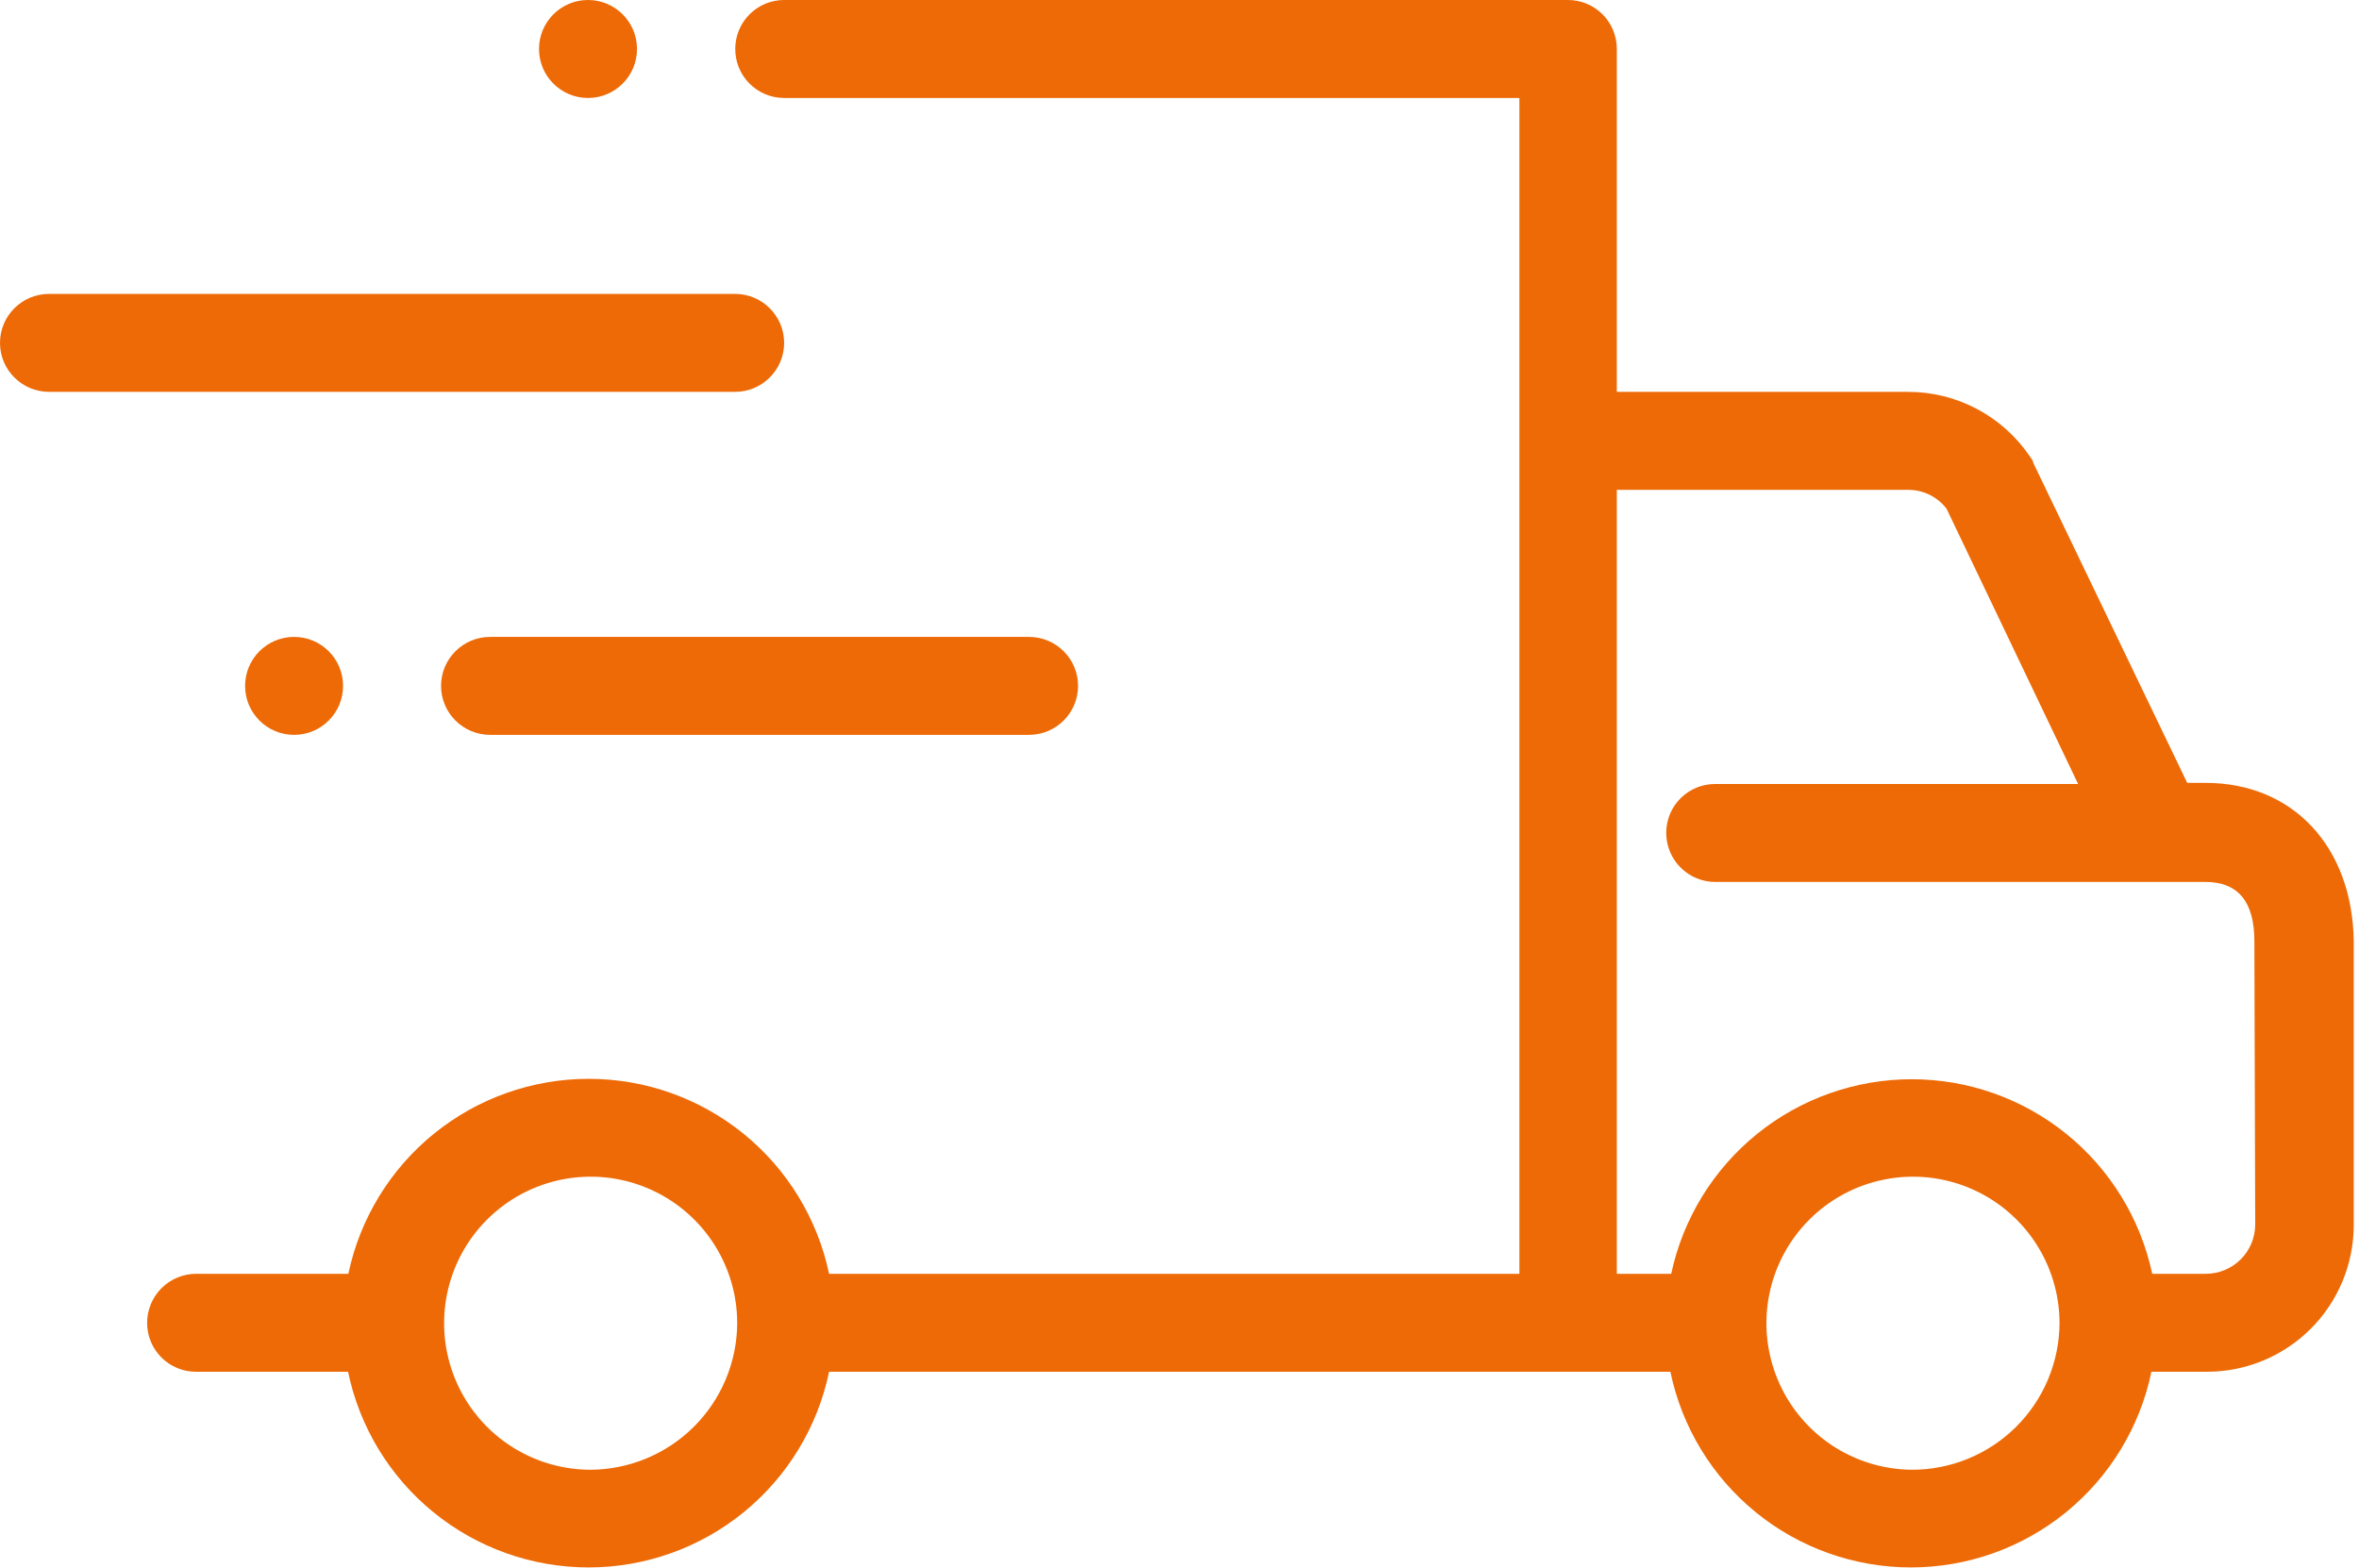
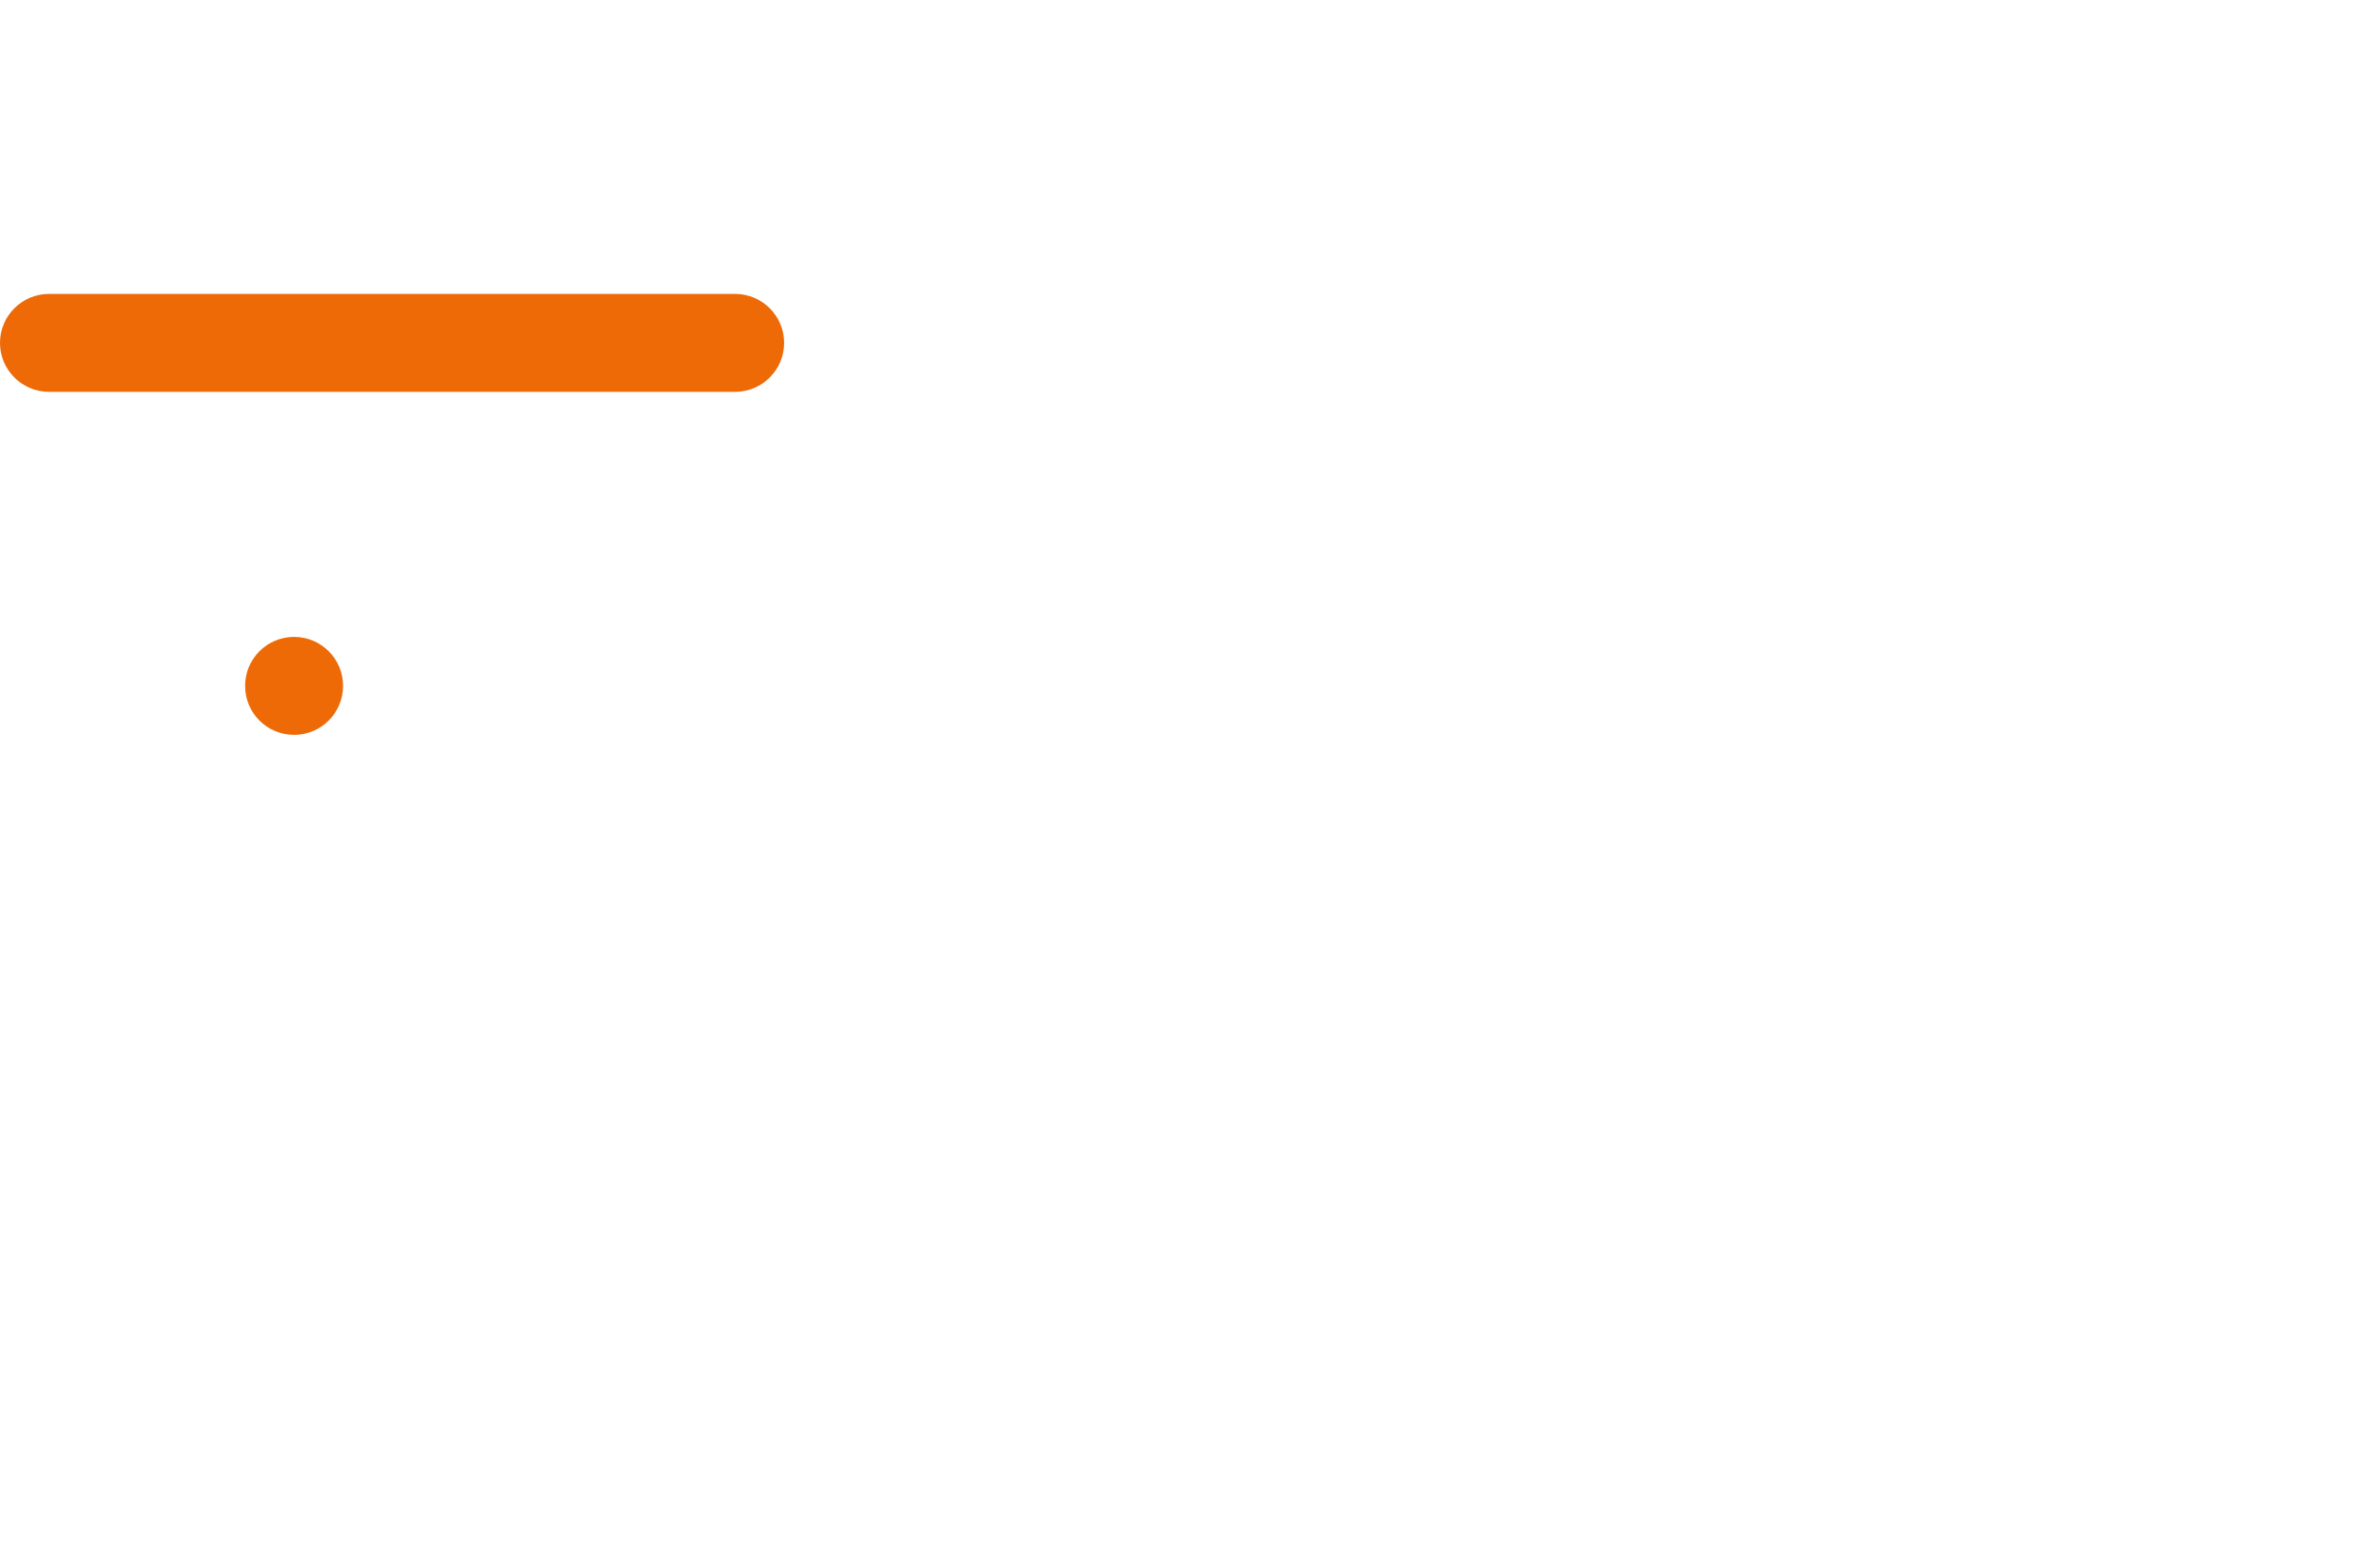
<svg xmlns="http://www.w3.org/2000/svg" width="343" height="228" viewBox="0 0 343 228" fill="none">
-   <path d="M320.685 113.85H318.022L295.623 67.277C295.623 66.954 295.3 66.631 295.098 66.309C293.133 63.433 290.496 61.081 287.416 59.456C284.335 57.831 280.904 56.983 277.421 56.986H235.086V7.103C235.086 6.167 234.901 5.24 234.541 4.376C234.182 3.511 233.655 2.726 232.991 2.066C232.327 1.406 231.539 0.884 230.673 0.529C229.807 0.175 228.878 -0.005 227.942 0H114.011C112.127 0 110.321 0.749 108.989 2.081C107.657 3.413 106.908 5.219 106.908 7.103C106.903 8.039 107.083 8.967 107.437 9.834C107.792 10.7 108.314 11.488 108.974 12.152C109.635 12.816 110.419 13.342 111.284 13.702C112.148 14.062 113.075 14.247 114.011 14.247H220.92V185.244H120.549C118.86 177.225 114.466 170.031 108.102 164.869C101.739 159.706 93.793 156.888 85.599 156.888C77.405 156.888 69.46 159.706 63.096 164.869C56.733 170.031 52.338 177.225 50.649 185.244H28.533C26.638 185.244 24.821 185.997 23.482 187.336C22.142 188.676 21.389 190.493 21.389 192.387C21.389 193.323 21.575 194.25 21.934 195.115C22.294 195.979 22.82 196.764 23.484 197.424C24.148 198.084 24.936 198.607 25.802 198.961C26.669 199.316 27.597 199.496 28.533 199.49H50.609C52.279 207.53 56.668 214.749 63.038 219.931C69.407 225.113 77.368 227.943 85.579 227.943C93.79 227.943 101.751 225.113 108.12 219.931C114.49 214.749 118.879 207.53 120.549 199.49H242.875C244.545 207.53 248.934 214.749 255.304 219.931C261.673 225.113 269.634 227.943 277.845 227.943C286.056 227.943 294.017 225.113 300.387 219.931C306.756 214.749 311.145 207.53 312.815 199.49H320.887C326.549 199.49 331.98 197.241 335.983 193.237C339.987 189.233 342.236 183.803 342.236 178.141V136.855C342.035 123.173 333.439 113.85 320.685 113.85ZM85.761 213.737C81.551 213.713 77.443 212.443 73.955 210.087C70.467 207.731 67.754 204.395 66.16 200.499C64.566 196.603 64.161 192.322 64.997 188.197C65.833 184.071 67.872 180.286 70.857 177.318C73.841 174.35 77.638 172.332 81.769 171.52C85.899 170.707 90.177 171.136 94.064 172.752C97.951 174.369 101.272 177.1 103.608 180.602C105.944 184.103 107.191 188.218 107.191 192.428C107.159 198.09 104.887 203.51 100.871 207.503C96.856 211.496 91.423 213.737 85.761 213.737ZM278.027 213.737C273.817 213.713 269.709 212.443 266.221 210.087C262.733 207.731 260.021 204.395 258.426 200.499C256.832 196.603 256.427 192.322 257.263 188.197C258.099 184.071 260.138 180.286 263.123 177.318C266.108 174.35 269.905 172.332 274.035 171.52C278.165 170.707 282.444 171.136 286.33 172.752C290.217 174.369 293.538 177.1 295.874 180.602C298.21 184.103 299.457 188.218 299.457 192.428C299.441 195.245 298.87 198.032 297.776 200.629C296.681 203.225 295.086 205.581 293.08 207.56C291.075 209.539 288.699 211.104 286.088 212.164C283.477 213.223 280.683 213.758 277.865 213.737H278.027ZM327.909 178.101C327.899 179.992 327.143 181.803 325.806 183.14C324.468 184.477 322.657 185.233 320.766 185.244H312.936C311.228 177.236 306.823 170.058 300.458 164.907C294.094 159.757 286.154 156.947 277.966 156.947C269.779 156.947 261.839 159.757 255.474 164.907C249.109 170.058 244.704 177.236 242.996 185.244H235.086V71.232H277.421C278.505 71.226 279.575 71.47 280.548 71.947C281.521 72.423 282.371 73.117 283.031 73.977L302.161 114.012H249.413C248.477 114.007 247.549 114.186 246.682 114.541C245.816 114.895 245.028 115.418 244.364 116.078C243.7 116.738 243.173 117.523 242.814 118.387C242.454 119.252 242.27 120.179 242.27 121.115C242.27 123.009 243.022 124.826 244.362 126.166C245.701 127.506 247.518 128.258 249.413 128.258H320.685C325.407 128.258 327.788 131.124 327.788 136.855L327.909 178.101Z" fill="#ED6A06" />
  <path d="M106.868 42.739H7.143C3.198 42.739 0 45.929 0 49.863C0 53.797 3.198 56.986 7.143 56.986H106.868C110.814 56.986 114.012 53.797 114.012 49.863C114.012 45.929 110.814 42.739 106.868 42.739Z" fill="#ED6A06" />
-   <path d="M149.608 92.622H71.272C67.327 92.622 64.129 95.811 64.129 99.745C64.129 103.679 67.327 106.868 71.272 106.868H149.608C153.553 106.868 156.751 103.679 156.751 99.745C156.751 95.811 153.553 92.622 149.608 92.622Z" fill="#ED6A06" />
  <path d="M49.883 99.745C49.883 95.811 46.694 92.622 42.76 92.622C38.826 92.622 35.637 95.811 35.637 99.745C35.637 103.679 38.826 106.868 42.76 106.868C46.694 106.868 49.883 103.679 49.883 99.745Z" fill="#ED6A06" />
-   <path d="M92.621 7.123C92.621 3.189 89.432 0 85.498 0C81.564 0 78.375 3.189 78.375 7.123C78.375 11.057 81.564 14.247 85.498 14.247C89.432 14.247 92.621 11.057 92.621 7.123Z" fill="#ED6A06" />
</svg>